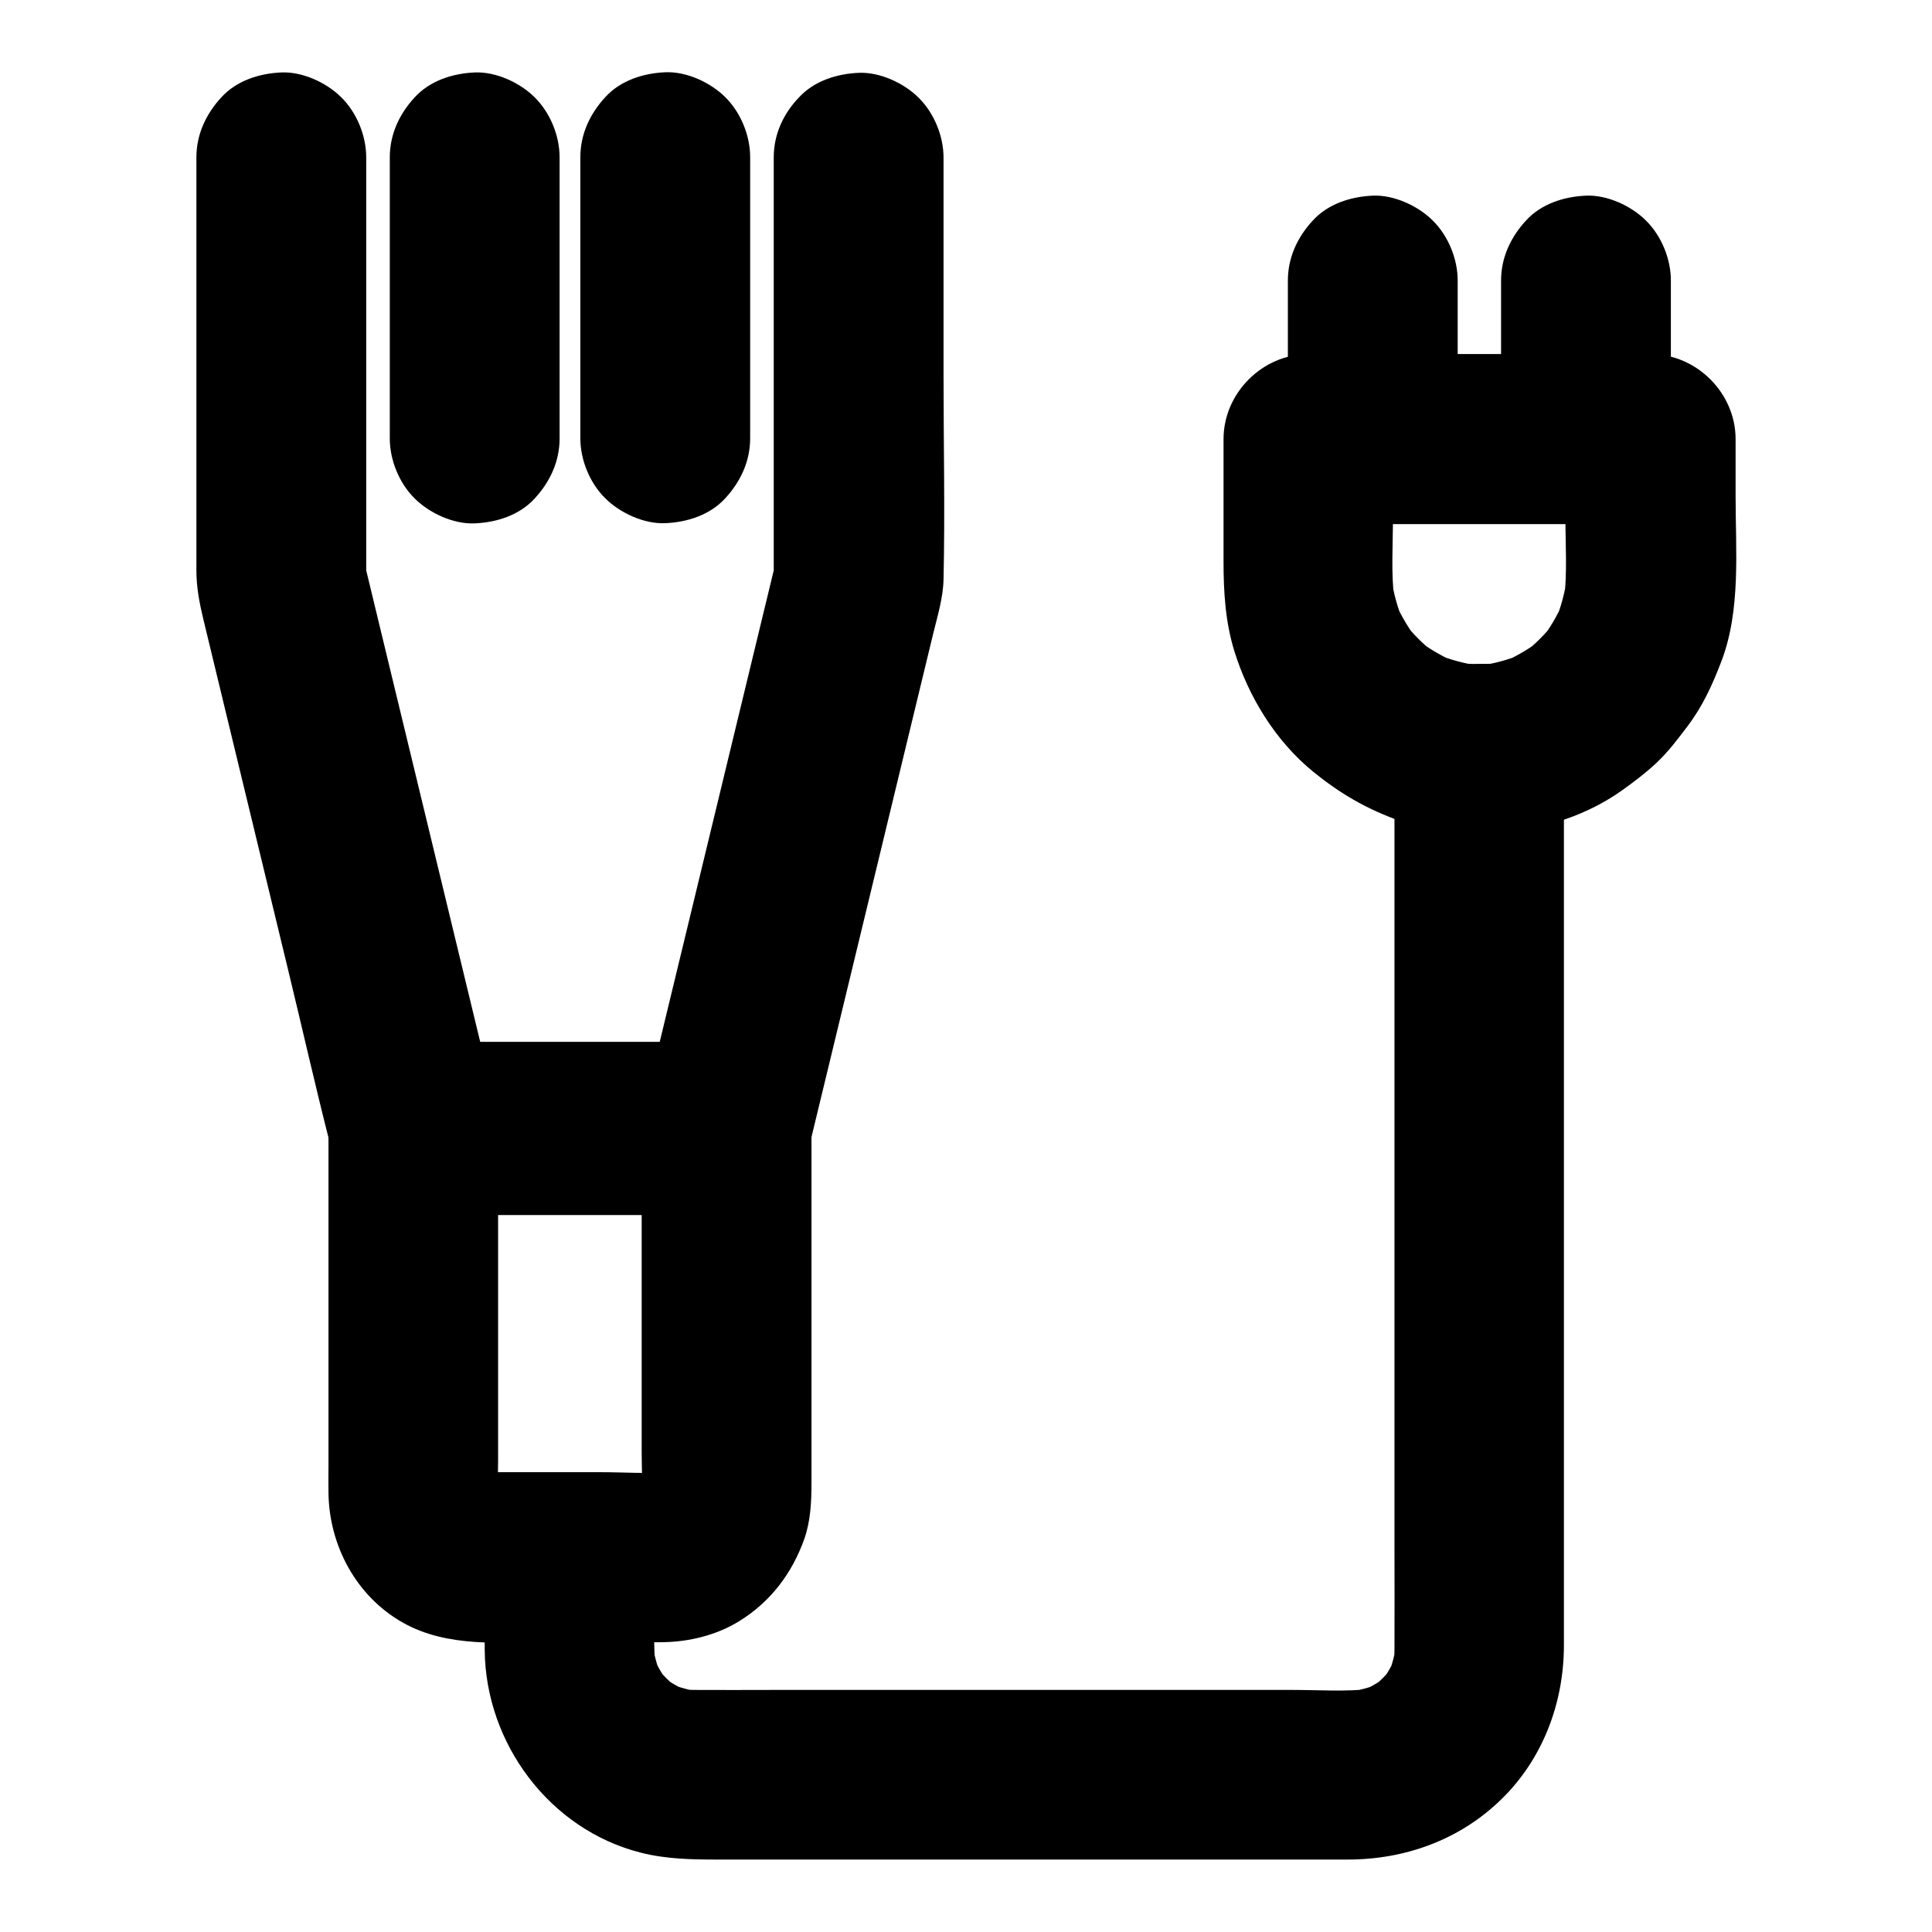
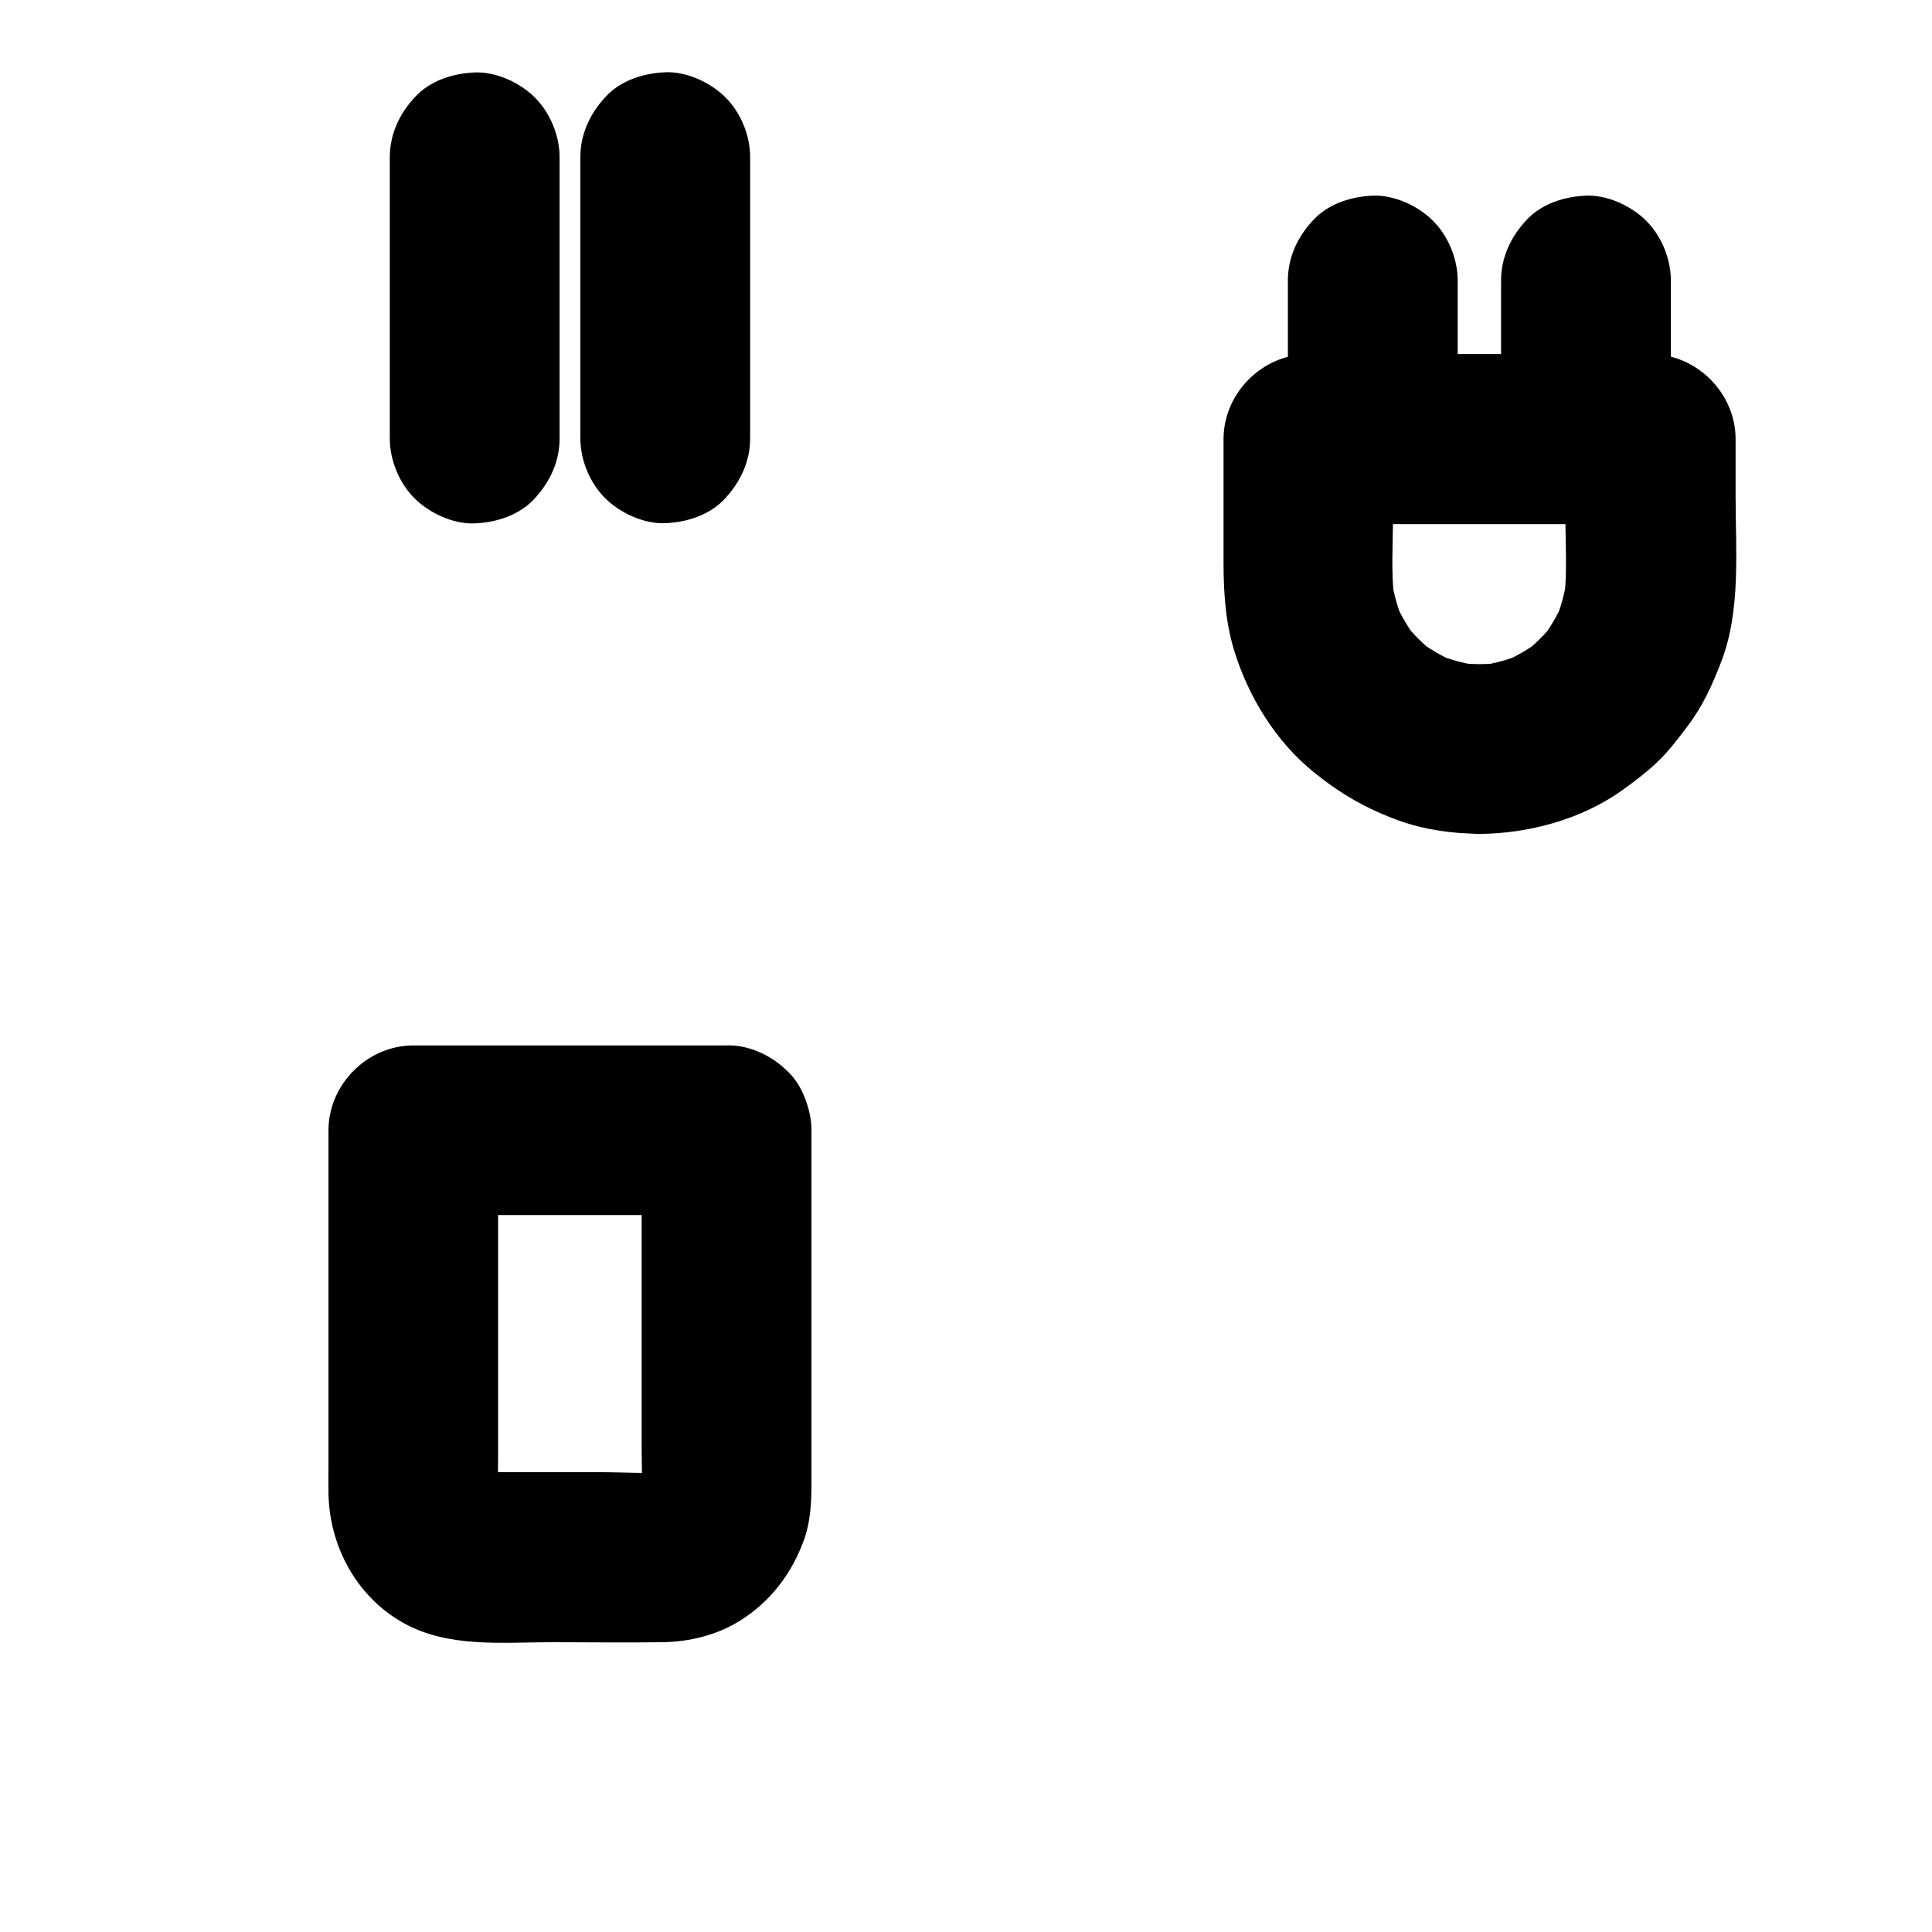
<svg xmlns="http://www.w3.org/2000/svg" id="Layer_1" enable-background="new 0 0 1024 1024" viewBox="0 0 1024 1024">
  <g id="XMLID_3619_">
    <g id="XMLID_3617_">
      <g id="XMLID_60_">
        <path id="XMLID_64_" d="m385.1 554.1c-48.4 0-96.8 0-145.3 0-6.9 0-13.8 0-20.7 0-24.3 0-45 20.6-45 45v111.8 66.1c0 4.8-.1 9.6 0 14.4.4 27.8 14.7 54.6 39.2 68.5 24 13.7 52.8 10.5 79.3 10.5 19.6 0 39.2.3 58.7 0 14-.2 28.5-3.7 40.6-11.2 16.6-10.3 27.9-25.3 34.4-43.5 3.3-9.4 3.8-19.6 3.8-29.5 0-18.8 0-37.6 0-56.4 0-42.7 0-85.3 0-128 0-.9 0-1.7 0-2.6 0-11.5-5-23.7-13.2-31.8-7.8-8-20.6-13.8-31.8-13.3-11.6.5-23.7 4.3-31.8 13.2-8.1 8.8-13.2 19.6-13.2 31.8v66.4 104c0 8.7.6 17.7-.2 26.4.5-4 1.1-8 1.6-12-.4 3.1-1.2 6-2.4 8.9 1.5-3.6 3-7.2 4.5-10.7-1.2 2.8-2.7 5.3-4.6 7.8 2.3-3 4.7-6.1 7-9.1-1.7 2-3.4 3.8-5.4 5.4 3-2.3 6.1-4.7 9.1-7-2.4 1.9-5 3.4-7.8 4.6 3.6-1.5 7.2-3 10.7-4.5-2.9 1.2-5.8 1.9-8.9 2.4 4-.5 8-1.1 12-1.6-12.1 1.2-24.8.2-37 .2-18.4 0-36.7 0-55.1 0-5 0-10.2.3-15.2-.2 4 .5 8 1.1 12 1.6-3.1-.4-6-1.2-8.9-2.4 3.6 1.5 7.2 3 10.7 4.5-2.8-1.2-5.3-2.7-7.8-4.6 3 2.3 6.1 4.7 9.1 7-2-1.7-3.8-3.4-5.4-5.4 2.3 3 4.7 6.1 7 9.1-1.9-2.4-3.4-5-4.6-7.8 1.5 3.6 3 7.2 4.5 10.7-1.2-2.9-1.9-5.8-2.4-8.9.5 4 1.1 8 1.6 12-.7-7.1-.2-14.5-.2-21.7 0-15.3 0-30.7 0-46 0-34.9 0-69.9 0-104.8 0-8.1 0-16.2 0-24.4-15 15-30 30-45 45h145.3 20.7c11.5 0 23.7-5 31.8-13.2 7.8-7.8 13.7-20.6 13.2-31.8-.5-11.6-4.3-23.7-13.2-31.8-8.7-8-19.5-13.1-31.7-13.1z" />
      </g>
    </g>
    <g id="XMLID_3622_">
      <g id="XMLID_54_">
-         <path id="XMLID_58_" d="m410.1 83.4v75.8 120.8 27.7c.5-4 1.1-8 1.6-12-7.9 32.8-15.9 65.6-23.8 98.4-12.5 51.8-25.1 103.7-37.6 155.5-2.9 11.9-5.7 23.8-8.6 35.6 14.5-11 28.9-22 43.4-33-48.4 0-96.8 0-145.3 0-6.9 0-13.8 0-20.7 0 14.5 11 28.9 22 43.4 33-7.9-32.8-15.9-65.6-23.8-98.4-12.5-51.8-25.1-103.7-37.6-155.5-2.9-11.9-5.7-23.8-8.6-35.6.5 4 1.1 8 1.6 12 0-25.3 0-50.5 0-75.8 0-40.3 0-80.5 0-120.8 0-9.2 0-18.5 0-27.7 0-11.5-5-23.7-13.2-31.8-7.8-7.8-20.6-13.7-31.8-13.2-11.6.5-23.7 4.3-31.8 13.2-8.1 8.8-13.2 19.6-13.2 31.8v97.2 121.9c0 8.7 1.6 17 3.6 25.4l10.8 44.7c11.4 47 22.7 94 34.1 141 7.6 31.3 14.7 62.9 22.7 94.1.1.5.2 1 .4 1.5 2.3 9.4 8.6 17.6 16.1 23.4 7.9 6.1 17.1 9.7 27.3 9.7h145.3 20.7c19.2 0 38.8-13.9 43.4-33 6.4-26.3 12.7-52.6 19.1-79 11.5-47.6 23-95.1 34.5-142.7 4.2-17.2 8.3-34.5 12.5-51.7 2.3-9.4 5.3-19.1 5.5-28.9.8-35.9 0-71.9 0-107.8 0-37.8 0-75.7 0-113.5 0-.7 0-1.4 0-2.1 0-11.5-5-23.7-13.2-31.8-7.8-7.8-20.6-13.7-31.8-13.2-11.6.5-23.7 4.3-31.8 13.2-8.1 8.5-13.2 19.4-13.2 31.6z" />
-       </g>
+         </g>
    </g>
    <g id="XMLID_3621_">
      <g id="XMLID_48_">
        <path id="XMLID_52_" d="m397.6 232.3c0-43.6 0-87.1 0-130.7 0-6.1 0-12.2 0-18.3 0-11.5-5-23.7-13.2-31.8-7.8-7.8-20.6-13.7-31.8-13.2-11.6.5-23.7 4.3-31.8 13.2-8.1 8.8-13.2 19.6-13.2 31.8v130.7 18.3c0 11.5 5 23.7 13.2 31.8 7.8 7.8 20.6 13.7 31.8 13.2 11.6-.5 23.7-4.3 31.8-13.2 8.1-8.8 13.2-19.6 13.2-31.8z" />
      </g>
    </g>
    <g id="XMLID_3618_">
      <g id="XMLID_42_">
        <path id="XMLID_46_" d="m206.6 83.4v130.7 18.3c0 11.5 5 23.7 13.2 31.8 7.8 7.8 20.6 13.7 31.8 13.2 11.6-.5 23.7-4.3 31.8-13.2 8.1-8.8 13.2-19.6 13.2-31.8 0-43.6 0-87.1 0-130.7 0-6.1 0-12.2 0-18.3 0-11.5-5-23.7-13.2-31.8-7.8-7.8-20.6-13.7-31.8-13.2-11.6.5-23.7 4.3-31.8 13.2-8.1 8.7-13.2 19.6-13.2 31.8z" />
      </g>
    </g>
    <g id="XMLID_3693_">
      <g id="XMLID_26_">
        <path id="XMLID_31_" d="m784.1 352c-4.2 0-8.3-.3-12.4-.8 4 .5 8 1.1 12 1.6-8-1.2-15.7-3.3-23.2-6.4 3.6 1.5 7.2 3 10.7 4.5-7.2-3.2-14-7.2-20.3-12 3 2.3 6.1 4.7 9.1 7-5.8-4.6-11-9.8-15.6-15.6 2.3 3 4.7 6.1 7 9.1-4.8-6.3-8.8-13-12-20.3 1.5 3.6 3 7.2 4.5 10.7-3.1-7.5-5.3-15.2-6.4-23.2.5 4 1.1 8 1.6 12-1.9-14.7-.8-30-.8-44.7 0-13.7 0-27.5 0-41.2-15 15-30 30-45 45h61.3 97.7 22.4c-15-15-30-30-45-45v41.2c0 14.7 1.1 30-.8 44.7.5-4 1.1-8 1.6-12-1.2 8-3.3 15.7-6.4 23.2 1.5-3.6 3-7.2 4.5-10.7-3.2 7.2-7.2 14-12 20.3 2.3-3 4.7-6.1 7-9.1-4.6 5.8-9.8 11-15.6 15.6 3-2.3 6.1-4.7 9.1-7-6.3 4.8-13 8.8-20.3 12 3.6-1.5 7.2-3 10.7-4.5-7.5 3.1-15.2 5.3-23.2 6.4 4-.5 8-1.1 12-1.6-3.9.5-8 .8-12.2.8-11.6.1-23.6 5-31.8 13.2-7.8 7.8-13.7 20.6-13.2 31.8.5 11.6 4.3 23.7 13.2 31.8 8.8 8 19.7 13.3 31.8 13.2 26.2-.2 54-7.7 75.5-23 6.3-4.5 12.5-9.2 18.2-14.5 6.3-5.9 11.5-12.8 16.7-19.7 7.9-10.4 13.1-21.8 17.8-34.1 10.5-27.3 7.6-58.9 7.6-87.7 0-10.1 0-20.2 0-30.3 0-24.3-20.6-45-45-45-20.4 0-40.9 0-61.3 0-32.6 0-65.2 0-97.7 0-7.5 0-15 0-22.4 0-24.3 0-45 20.6-45 45v65.3c0 15.8 1 31.8 5.7 47 7.6 24.5 21.9 47.8 41.9 64.1 14.3 11.6 28.1 19.6 45.6 25.9 13.4 4.8 28.4 6.9 42.7 6.9 11.5 0 23.7-5 31.8-13.2 7.8-7.8 13.7-20.6 13.2-31.8-.5-11.6-4.3-23.7-13.2-31.8-9-8-19.9-13.1-32.1-13.1z" />
      </g>
    </g>
    <g id="XMLID_3633_">
      <g id="XMLID_20_">
        <path id="XMLID_25_" d="m682.6 148.7v84.1c0 24.3 20.6 45 45 45h98.9 14.1c24.3 0 45-20.6 45-45 0-28 0-56.1 0-84.1 0-11.5-5-23.7-13.2-31.8-7.8-7.8-20.6-13.7-31.8-13.2-11.6.5-23.7 4.3-31.8 13.2-8.1 8.8-13.2 19.6-13.2 31.8v84.1c15-15 30-30 45-45-33 0-66 0-98.9 0-4.7 0-9.4 0-14.1 0l45 45c0-28 0-56.1 0-84.1 0-11.5-5-23.7-13.2-31.8-7.8-7.8-20.6-13.7-31.8-13.2-11.6.5-23.7 4.3-31.8 13.2-8.1 8.7-13.2 19.6-13.2 31.8z" />
      </g>
    </g>
    <g id="XMLID_3632_">
      <g id="XMLID_14_">
-         <path id="XMLID_19_" d="m739.1 397v48.1 115.4 139.5 118.9c0 18.4.1 36.8 0 55.2 0 2.9-.2 5.8-.5 8.7.5-4 1.1-8 1.6-12-.8 5.8-2.3 11.4-4.4 16.8 1.5-3.6 3-7.2 4.5-10.7-2.2 5.3-5 10.2-8.4 14.8 2.3-3 4.7-6.1 7-9.1-3.7 4.8-8 9.1-12.9 12.9 3-2.3 6.1-4.7 9.1-7-4.6 3.4-9.5 6.2-14.8 8.4 3.6-1.5 7.2-3 10.7-4.5-5.4 2.2-11 3.6-16.8 4.4 4-.5 8-1.1 12-1.6-13.4 1.5-27.4.5-40.9.5-28.1 0-56.2 0-84.3 0-34.5 0-69 0-103.5 0-29.5 0-58.9 0-88.4 0-13.6 0-27.2.1-40.8 0-2.8 0-5.7-.2-8.5-.5 4 .5 8 1.1 12 1.6-5.8-.8-11.4-2.3-16.8-4.4 3.6 1.5 7.2 3 10.7 4.5-5.3-2.2-10.2-5-14.8-8.4 3 2.3 6.1 4.7 9.1 7-4.8-3.7-9.1-8-12.9-12.9 2.3 3 4.7 6.1 7 9.1-3.4-4.6-6.2-9.5-8.4-14.8 1.5 3.6 3 7.2 4.5 10.7-2.2-5.4-3.6-11-4.4-16.8.5 4 1.1 8 1.6 12-1.1-9.8-.5-20-.5-29.9 0-9.2 0-18.4 0-27.6 0-11.5-5-23.7-13.2-31.8-7.8-7.8-20.6-13.7-31.8-13.2-11.6.5-23.7 4.3-31.8 13.2-8.1 8.8-13.2 19.6-13.2 31.8 0 16.4-.1 32.8 0 49.2.4 49.5 34.4 95.3 82.9 107.5 13.6 3.4 27 3.6 40.7 3.6h42.8 134.1 125 31.9c30.5 0 59.6-10.5 81.6-32.1 21.9-21.4 33-51.1 33-81.5 0-7.9 0-15.9 0-23.8 0-34.9 0-69.8 0-104.7 0-47.1 0-94.1 0-141.2 0-43.4 0-86.8 0-130.2 0-24 0-47.9 0-71.9 0-1.1 0-2.2 0-3.3 0-11.5-5-23.7-13.2-31.8-7.8-7.8-20.6-13.7-31.8-13.2-11.6.5-23.7 4.3-31.8 13.2-7.9 8.9-13 19.7-13 31.9z" />
-       </g>
+         </g>
    </g>
  </g>
</svg>